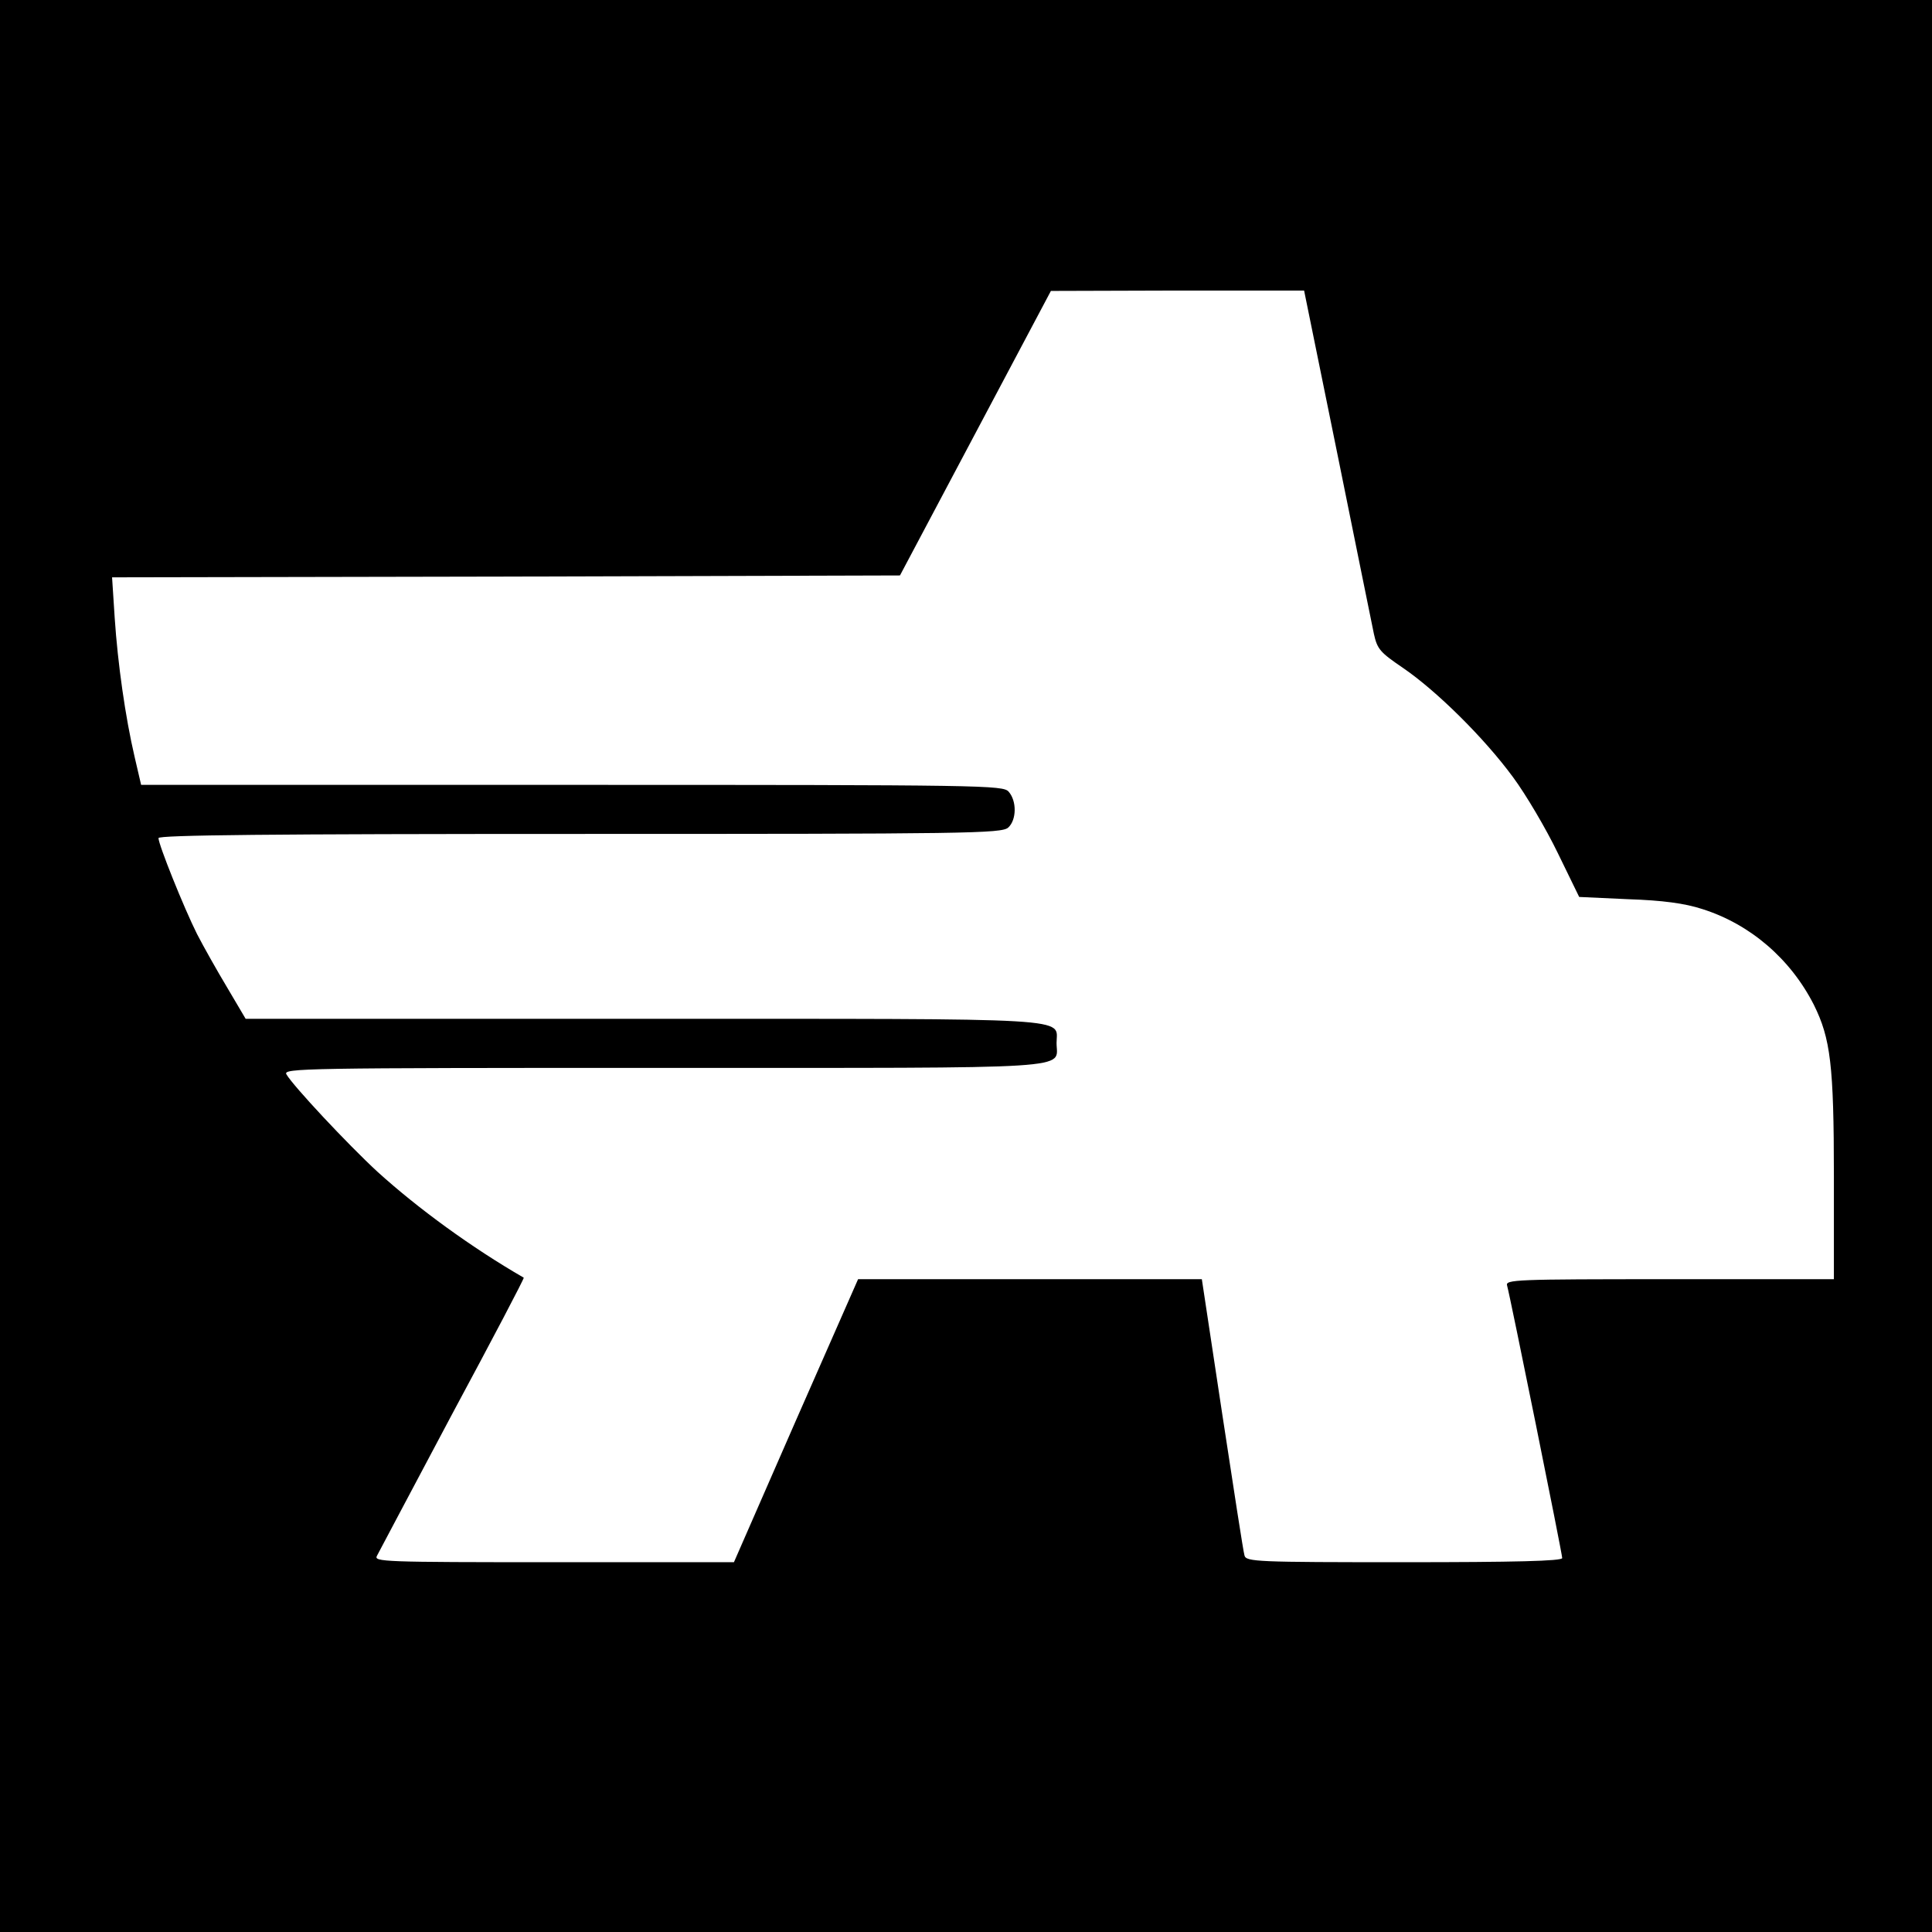
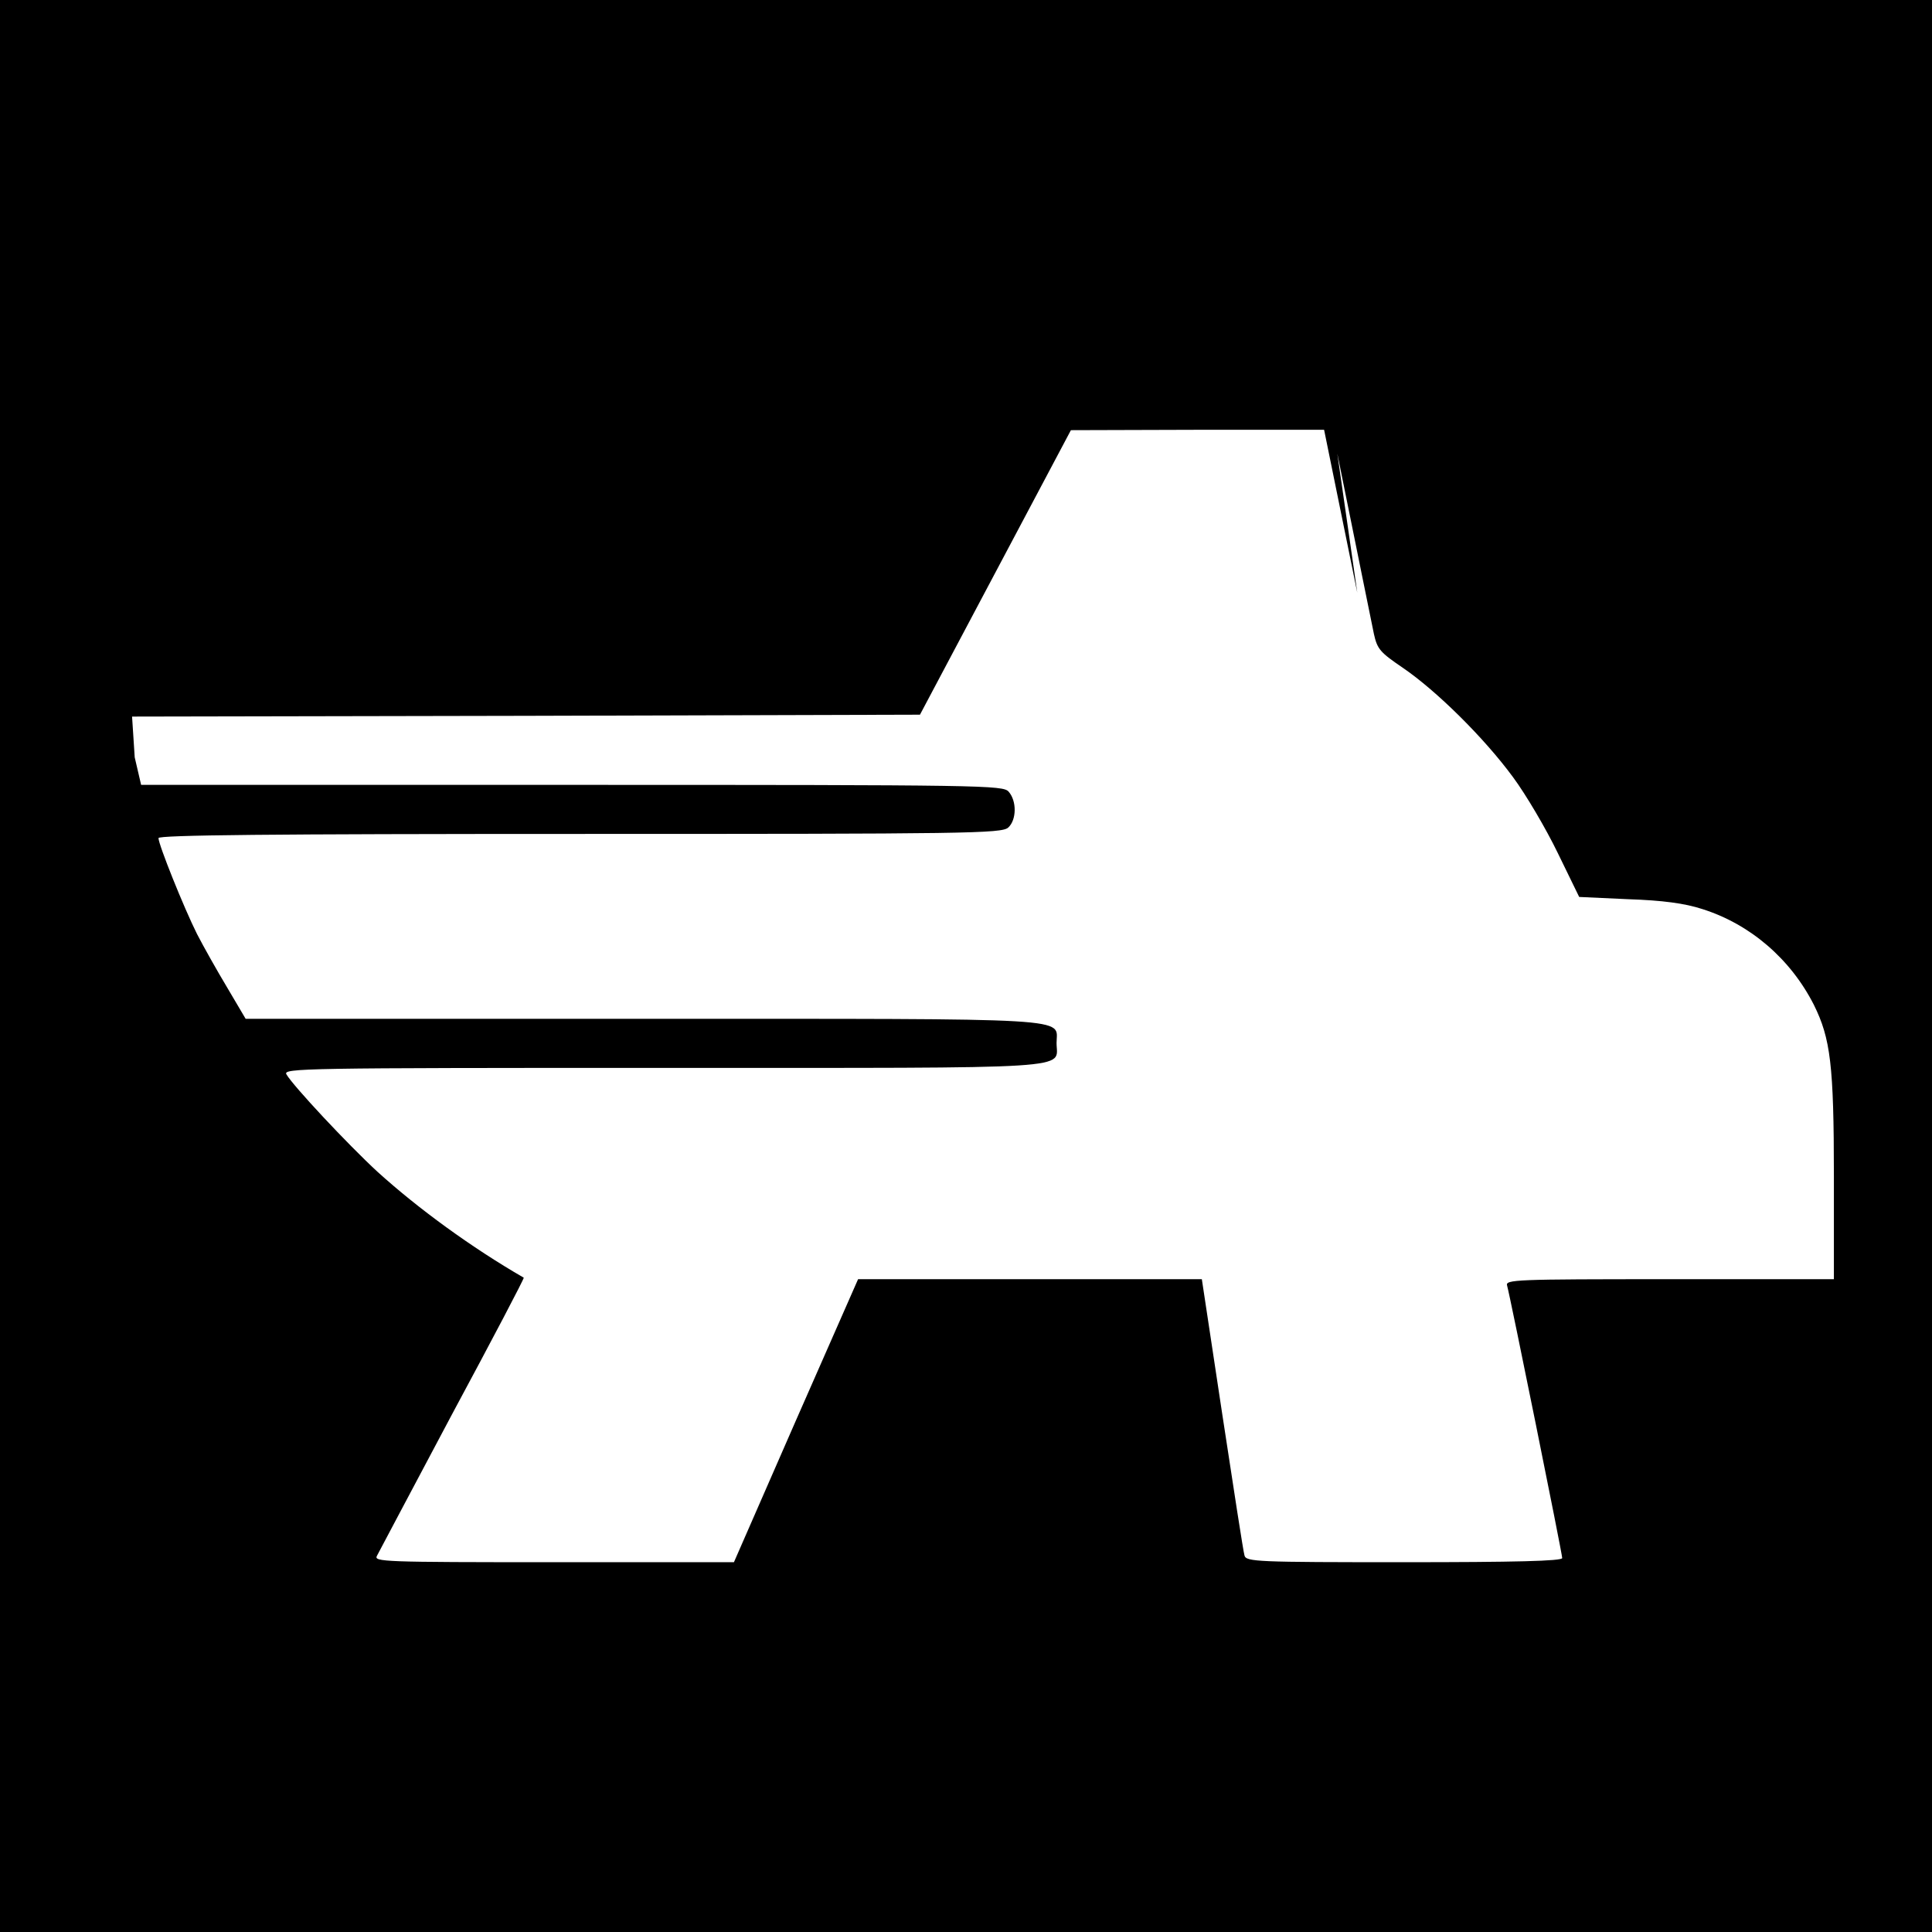
<svg xmlns="http://www.w3.org/2000/svg" version="1.0" width="512pt" height="512pt" viewBox="0 0 512 512" preserveAspectRatio="xMidYMid meet">
  <g transform="translate(0,512) scale(0.1,-0.1)" fill="#000000" stroke="none">
-     <path d="M0 2560 l0 -2560 2560 0 2560 0 0 2560 0 2560 -2560 0 -2560 0 0 -2560z m3544 1358 c48 -238 92 -453 97 -478 9 -41 17 -49 77 -90 88 -60 215 -185 292 -290 34 -46 87 -136 118 -200 l57 -117 130 -6 c91 -3 150 -11 196 -26 127 -40 234 -132 296 -254 44 -89 53 -159 53 -454 l0 -273 -436 0 c-410 0 -435 -1 -430 -17 8 -28 146 -710 146 -722 0 -8 -127 -11 -419 -11 -390 0 -419 1 -423 18 -3 9 -29 178 -59 375 l-54 357 -455 0 -456 0 -165 -375 -164 -375 -478 0 c-452 0 -477 1 -468 17 5 10 95 179 200 377 106 197 191 359 189 360 -137 79 -280 183 -388 281 -79 73 -224 228 -241 258 -9 16 41 17 997 17 1120 0 1044 -5 1044 66 0 68 71 64 -1097 64 l-1052 0 -49 83 c-27 45 -63 109 -80 142 -35 70 -102 237 -102 254 0 8 296 11 1117 11 1025 0 1118 1 1135 17 22 20 23 70 1 95 -15 17 -64 18 -1158 18 l-1141 0 -17 73 c-25 107 -45 249 -53 369 l-7 108 1044 2 1044 3 200 377 200 377 335 1 336 0 88 -432z" />
+     <path d="M0 2560 l0 -2560 2560 0 2560 0 0 2560 0 2560 -2560 0 -2560 0 0 -2560z m3544 1358 c48 -238 92 -453 97 -478 9 -41 17 -49 77 -90 88 -60 215 -185 292 -290 34 -46 87 -136 118 -200 l57 -117 130 -6 c91 -3 150 -11 196 -26 127 -40 234 -132 296 -254 44 -89 53 -159 53 -454 l0 -273 -436 0 c-410 0 -435 -1 -430 -17 8 -28 146 -710 146 -722 0 -8 -127 -11 -419 -11 -390 0 -419 1 -423 18 -3 9 -29 178 -59 375 l-54 357 -455 0 -456 0 -165 -375 -164 -375 -478 0 c-452 0 -477 1 -468 17 5 10 95 179 200 377 106 197 191 359 189 360 -137 79 -280 183 -388 281 -79 73 -224 228 -241 258 -9 16 41 17 997 17 1120 0 1044 -5 1044 66 0 68 71 64 -1097 64 l-1052 0 -49 83 c-27 45 -63 109 -80 142 -35 70 -102 237 -102 254 0 8 296 11 1117 11 1025 0 1118 1 1135 17 22 20 23 70 1 95 -15 17 -64 18 -1158 18 l-1141 0 -17 73 l-7 108 1044 2 1044 3 200 377 200 377 335 1 336 0 88 -432z" />
  </g>
</svg>